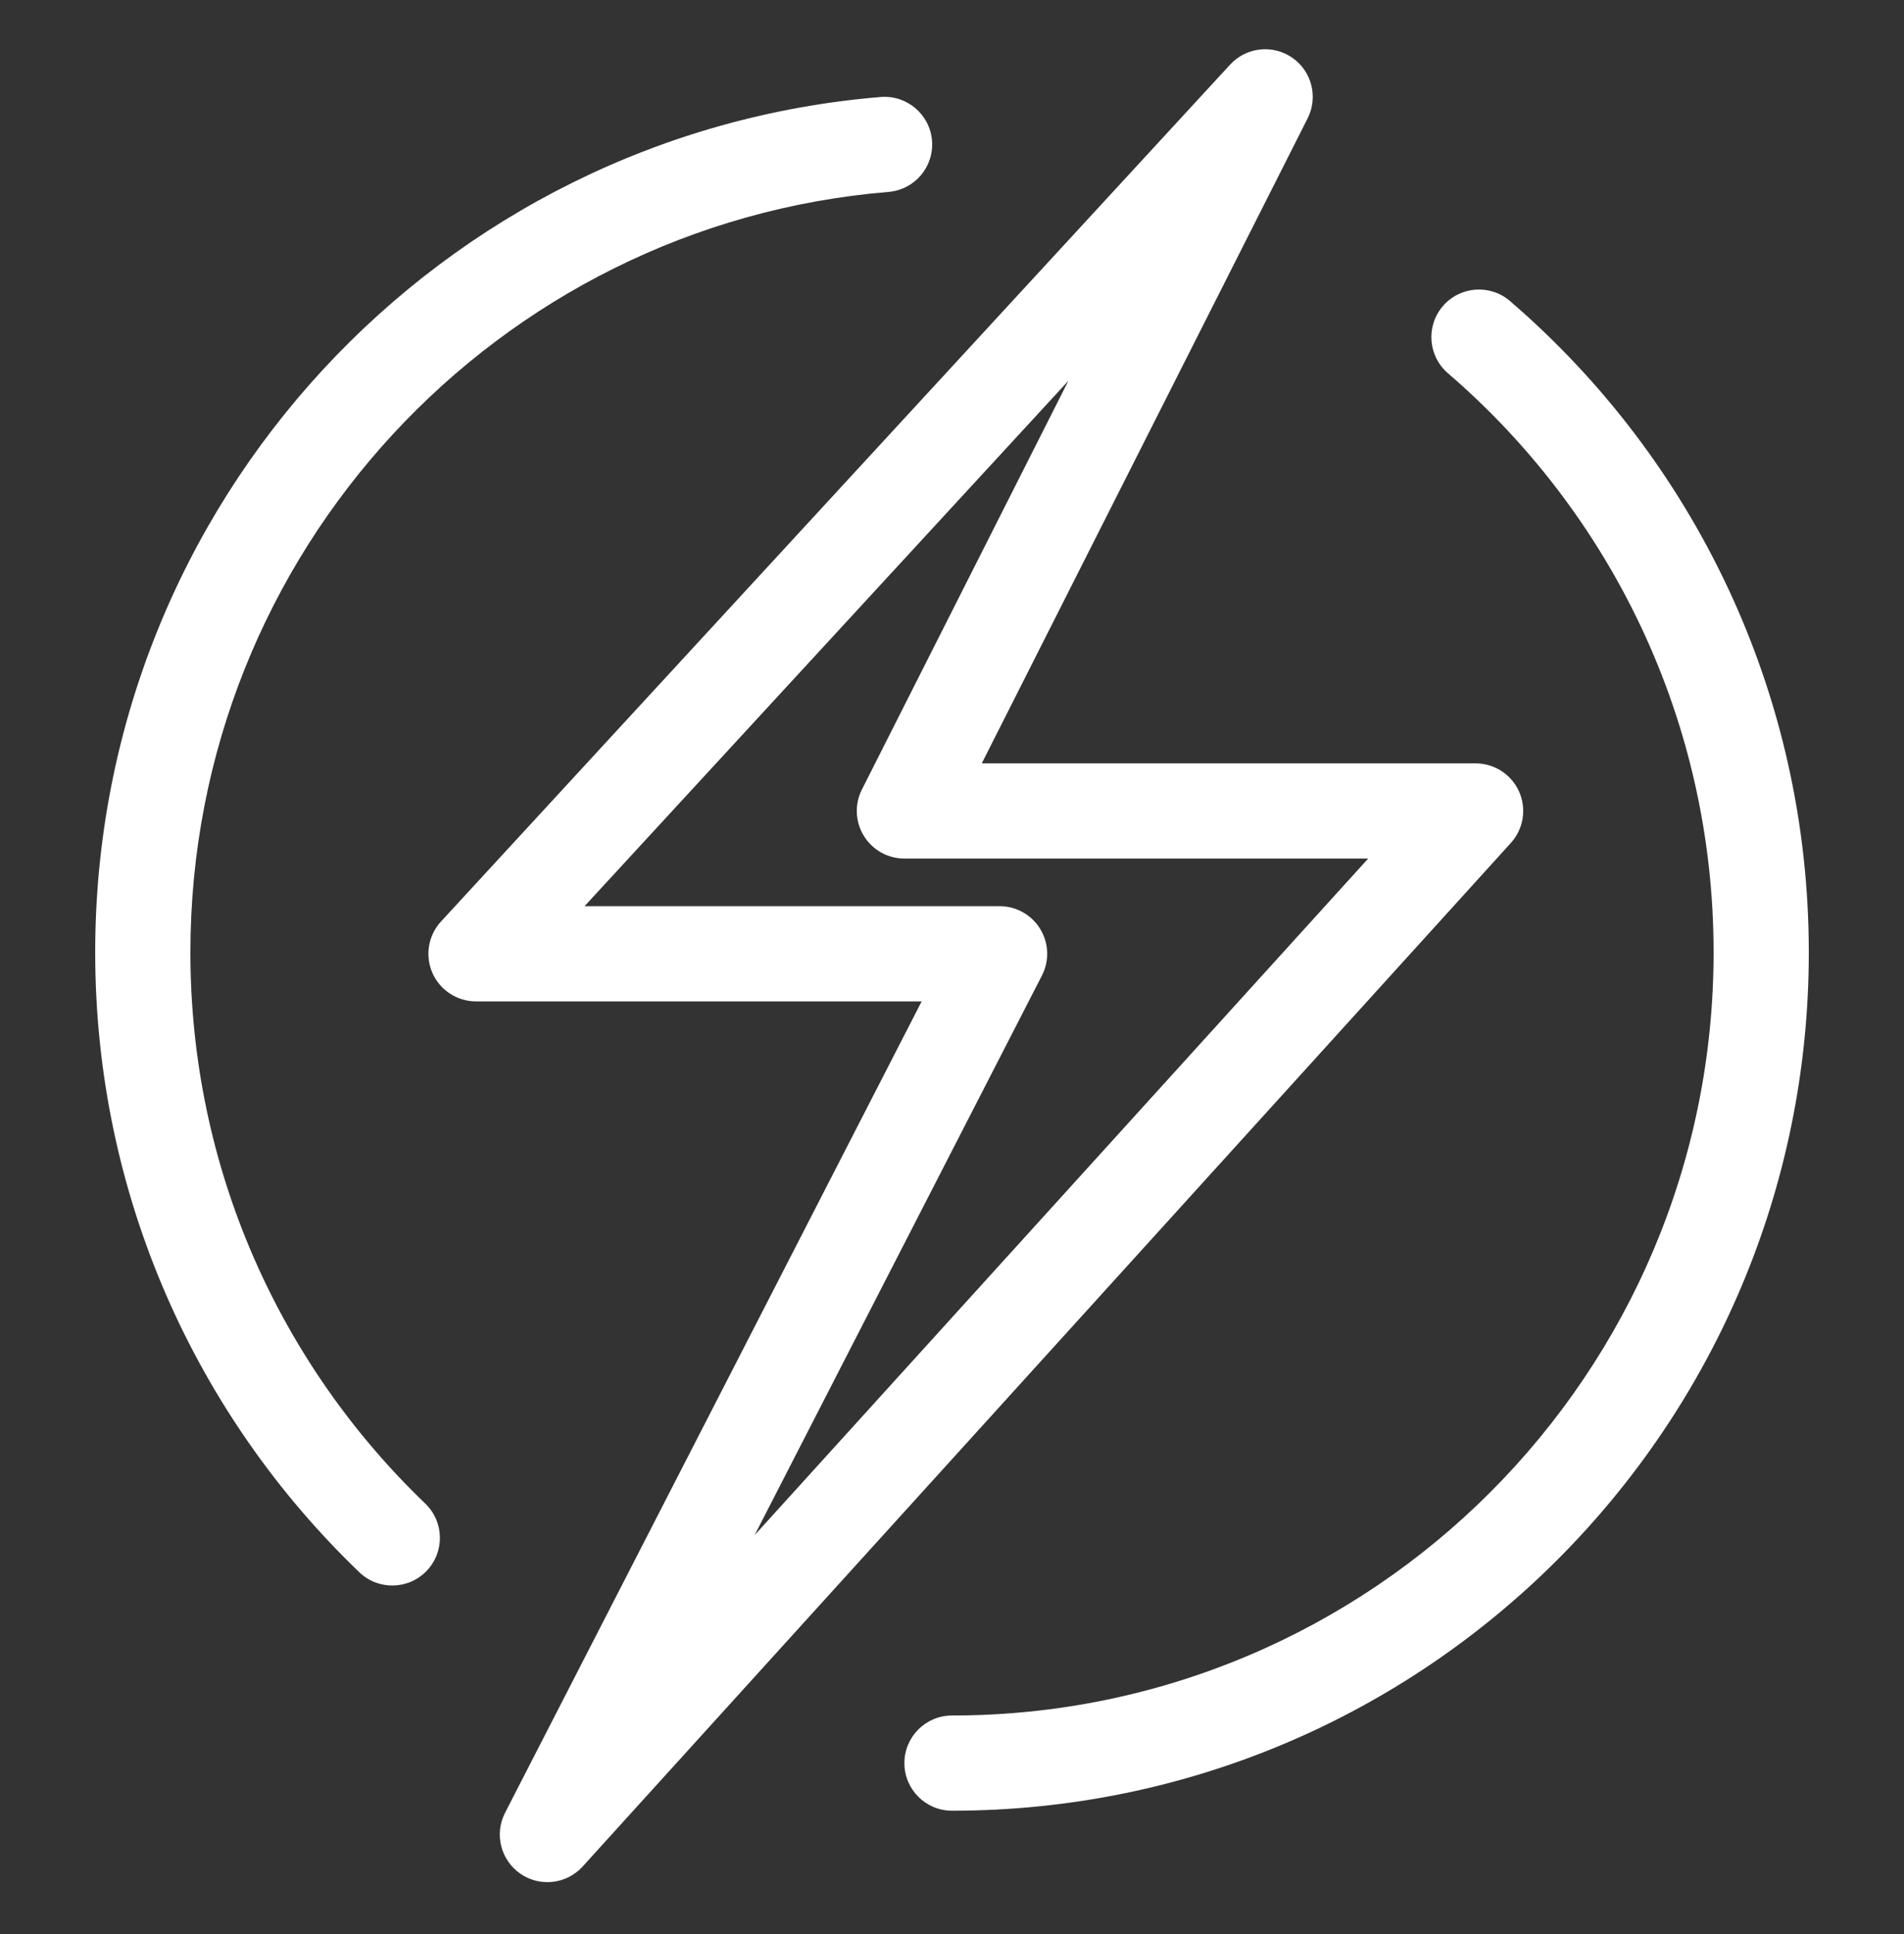
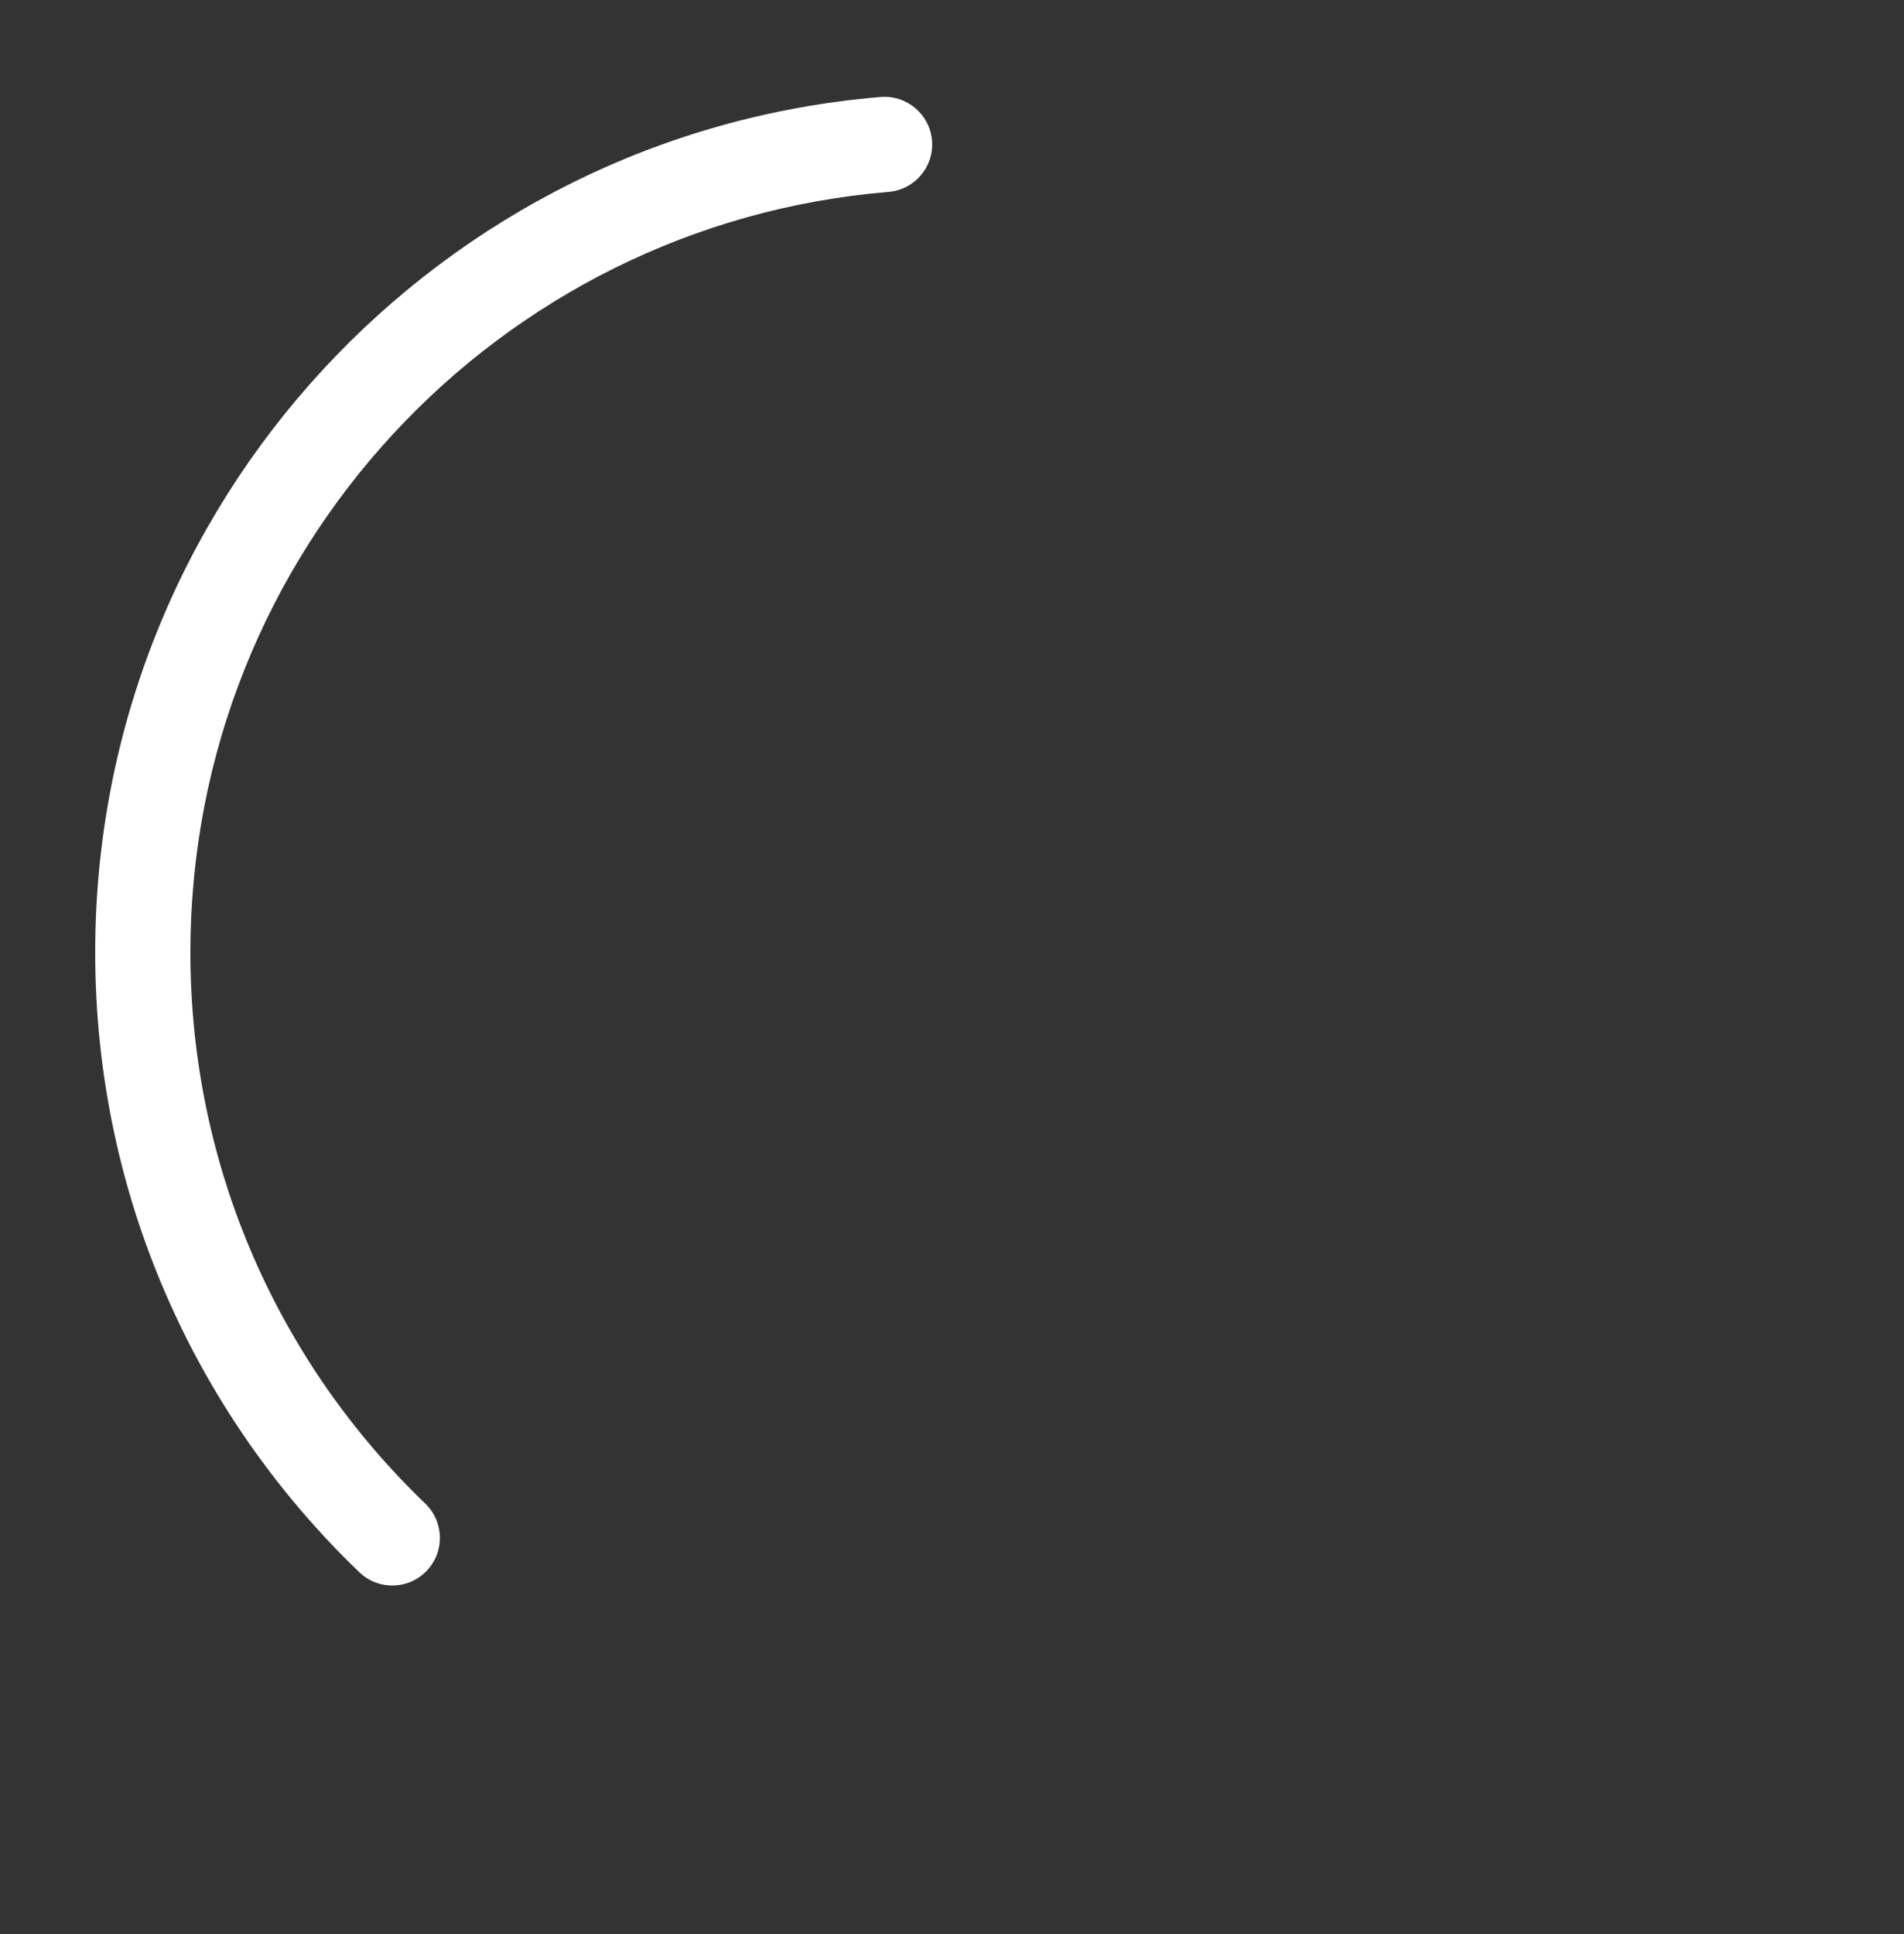
<svg xmlns="http://www.w3.org/2000/svg" width="64" height="65" viewBox="0 0 64 65" fill="none">
  <rect x="0" y="0" width="64" height="65" fill="#333333" stroke="none" />
-   <path fill-rule="evenodd" clip-rule="evenodd" d="M43.954 3.977C44.314 3.264 44.094 2.395 43.438 1.94C42.782 1.485 41.89 1.584 41.349 2.171L14.823 30.971C14.393 31.438 14.28 32.116 14.535 32.698C14.79 33.279 15.365 33.655 16 33.655H30.98L16.977 60.924C16.61 61.638 16.829 62.514 17.489 62.971C18.149 63.428 19.046 63.325 19.585 62.73L50.785 28.33C51.21 27.861 51.319 27.186 51.063 26.607C50.806 26.028 50.233 25.655 49.6 25.655H33.001L43.954 3.977ZM33.6 30.455H19.649L35.912 12.798L28.972 26.534C28.721 27.029 28.746 27.62 29.037 28.093C29.328 28.567 29.844 28.855 30.4 28.855H45.989L25.365 51.594L35.023 32.786C35.278 32.29 35.256 31.697 34.965 31.221C34.675 30.745 34.157 30.455 33.6 30.455Z" fill="white" />
  <path d="M29.865 6.45C30.746 6.377 31.401 5.604 31.328 4.723C31.255 3.843 30.482 3.188 29.602 3.26C14.815 4.482 3.2 16.888 3.2 32.008C3.2 40.197 6.609 47.592 12.079 52.841C12.716 53.453 13.729 53.432 14.341 52.794C14.953 52.157 14.932 51.144 14.294 50.532C9.428 45.862 6.4 39.291 6.4 32.008C6.4 18.562 16.729 7.535 29.865 6.45Z" fill="white" />
-   <path d="M50.757 10.118C50.087 9.542 49.077 9.617 48.5 10.287C47.924 10.957 48 11.967 48.67 12.544C54.139 17.249 57.6 24.223 57.6 32.008C57.6 46.175 46.136 57.655 32 57.655C31.116 57.655 30.4 58.371 30.4 59.255C30.4 60.139 31.116 60.855 32 60.855C47.908 60.855 60.8 47.937 60.8 32.008C60.8 23.253 56.903 15.406 50.757 10.118Z" fill="white" />
</svg>